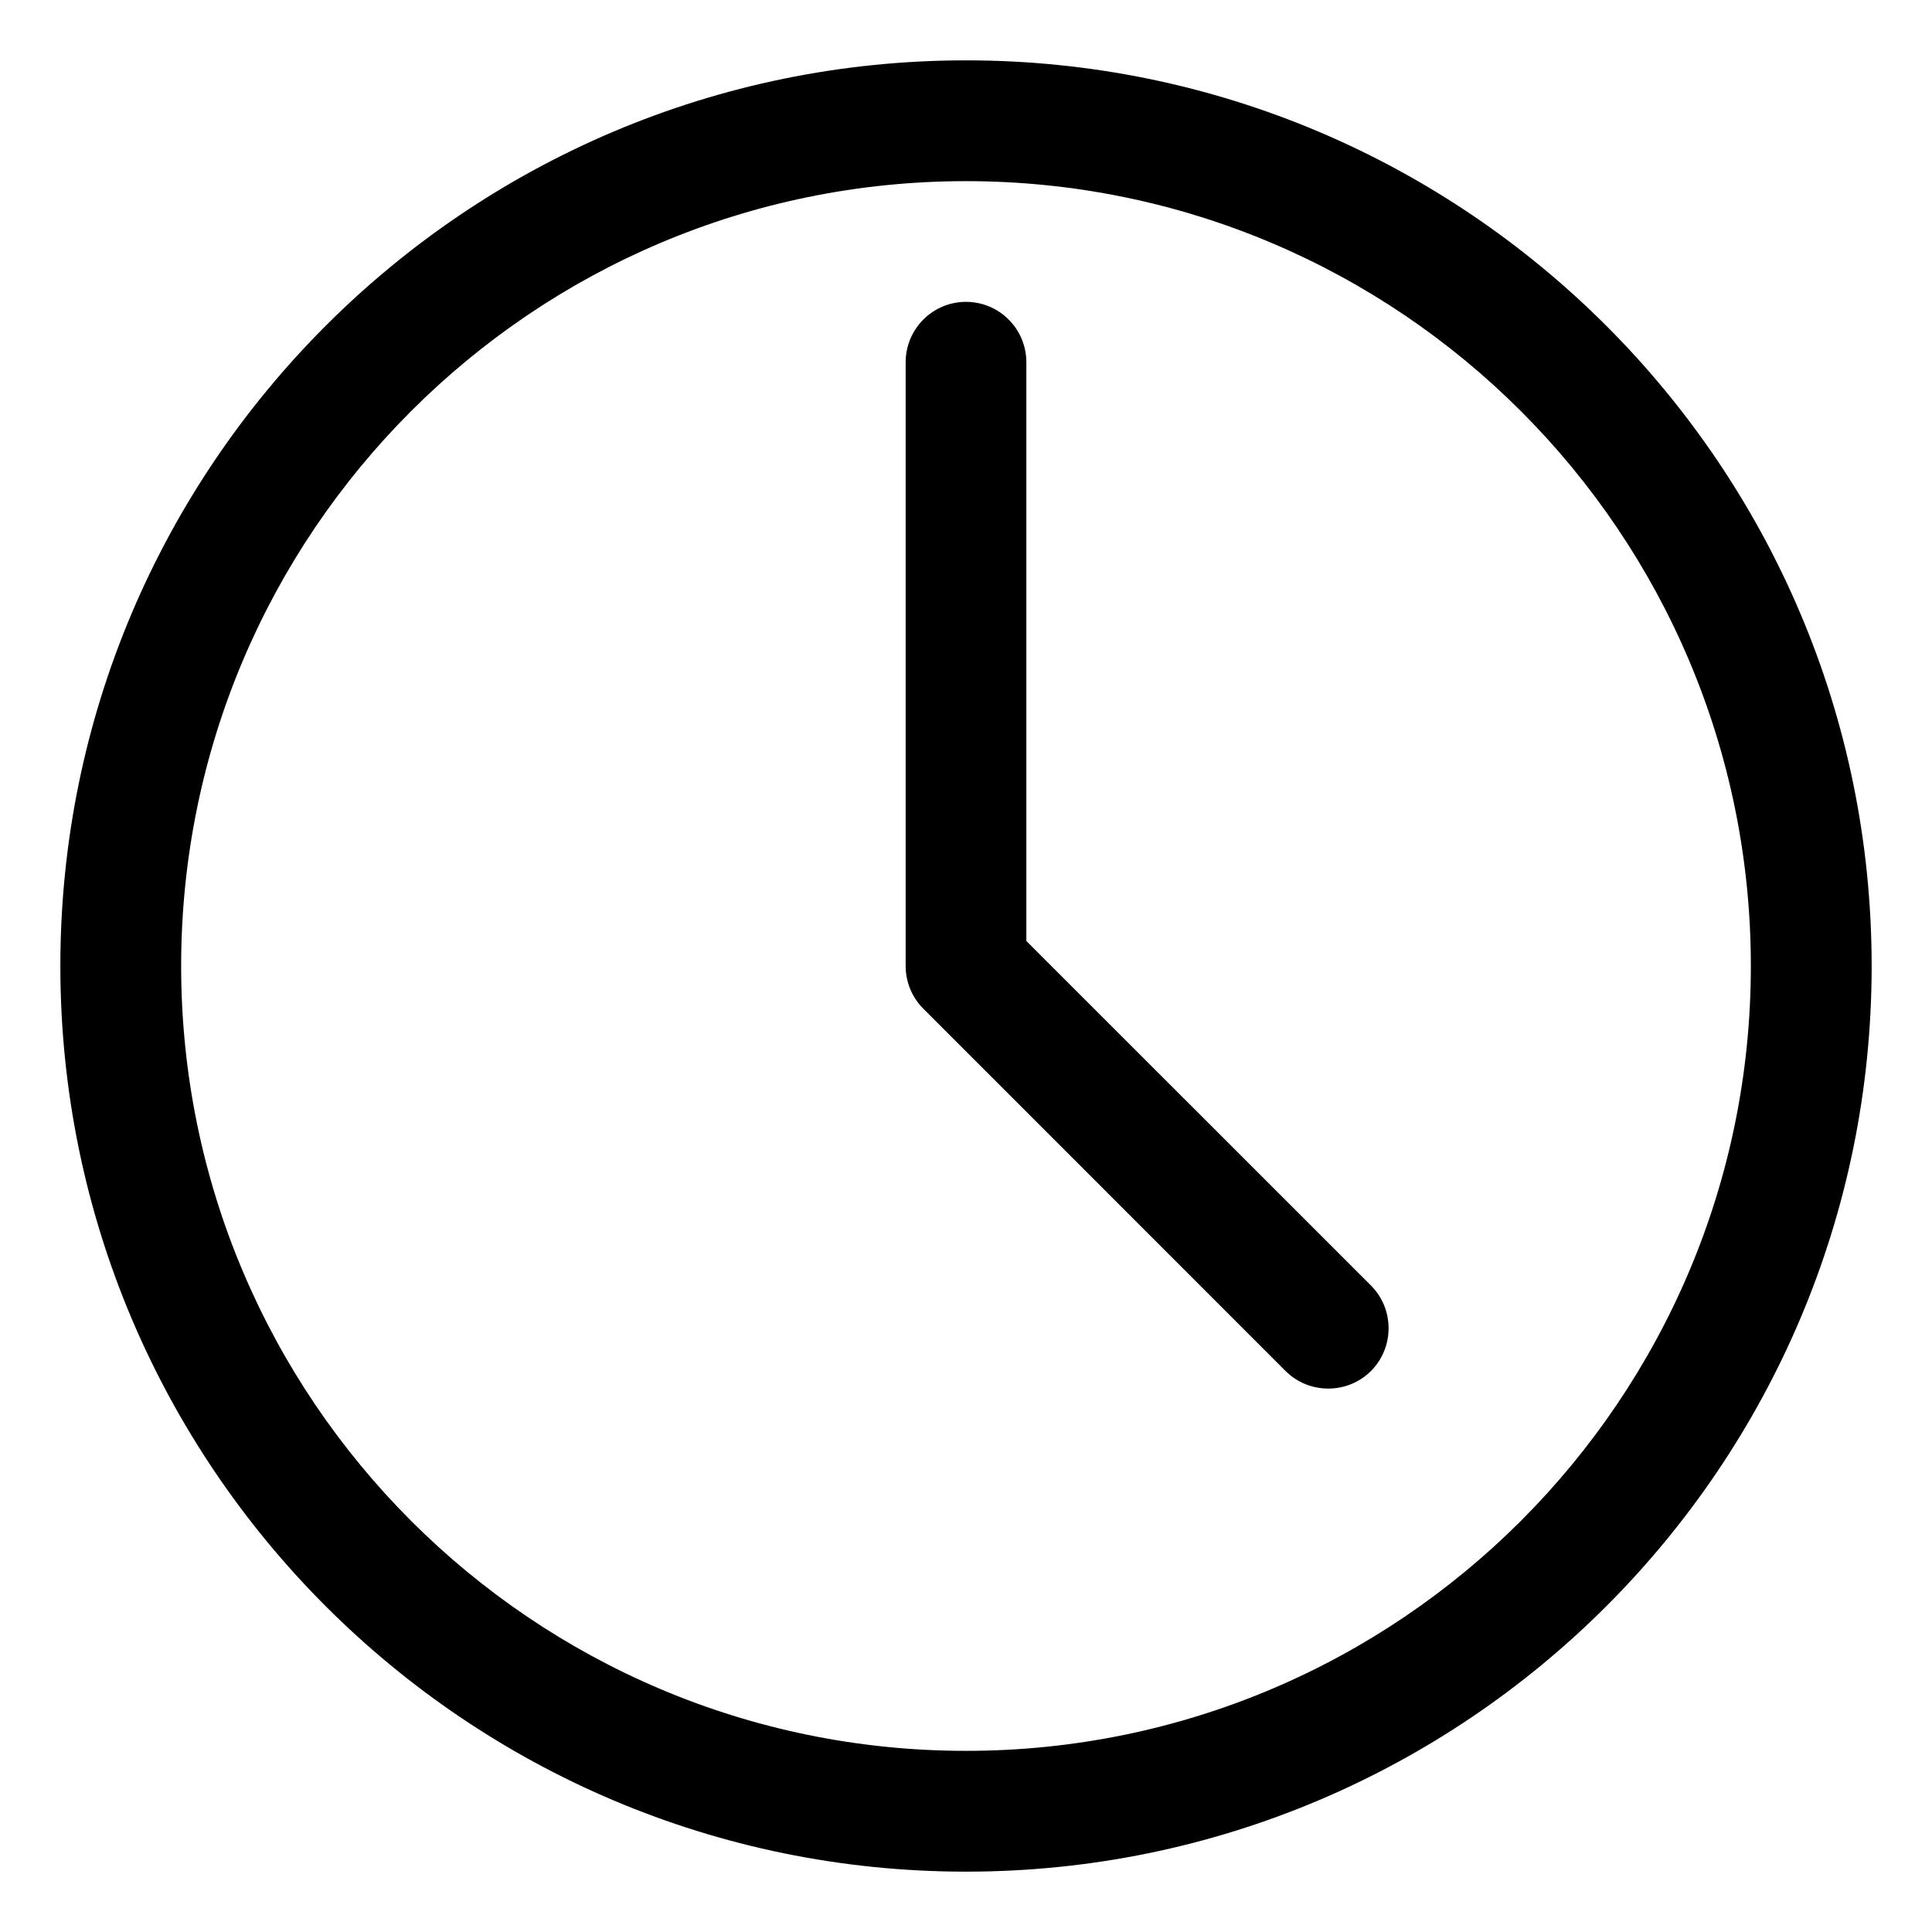
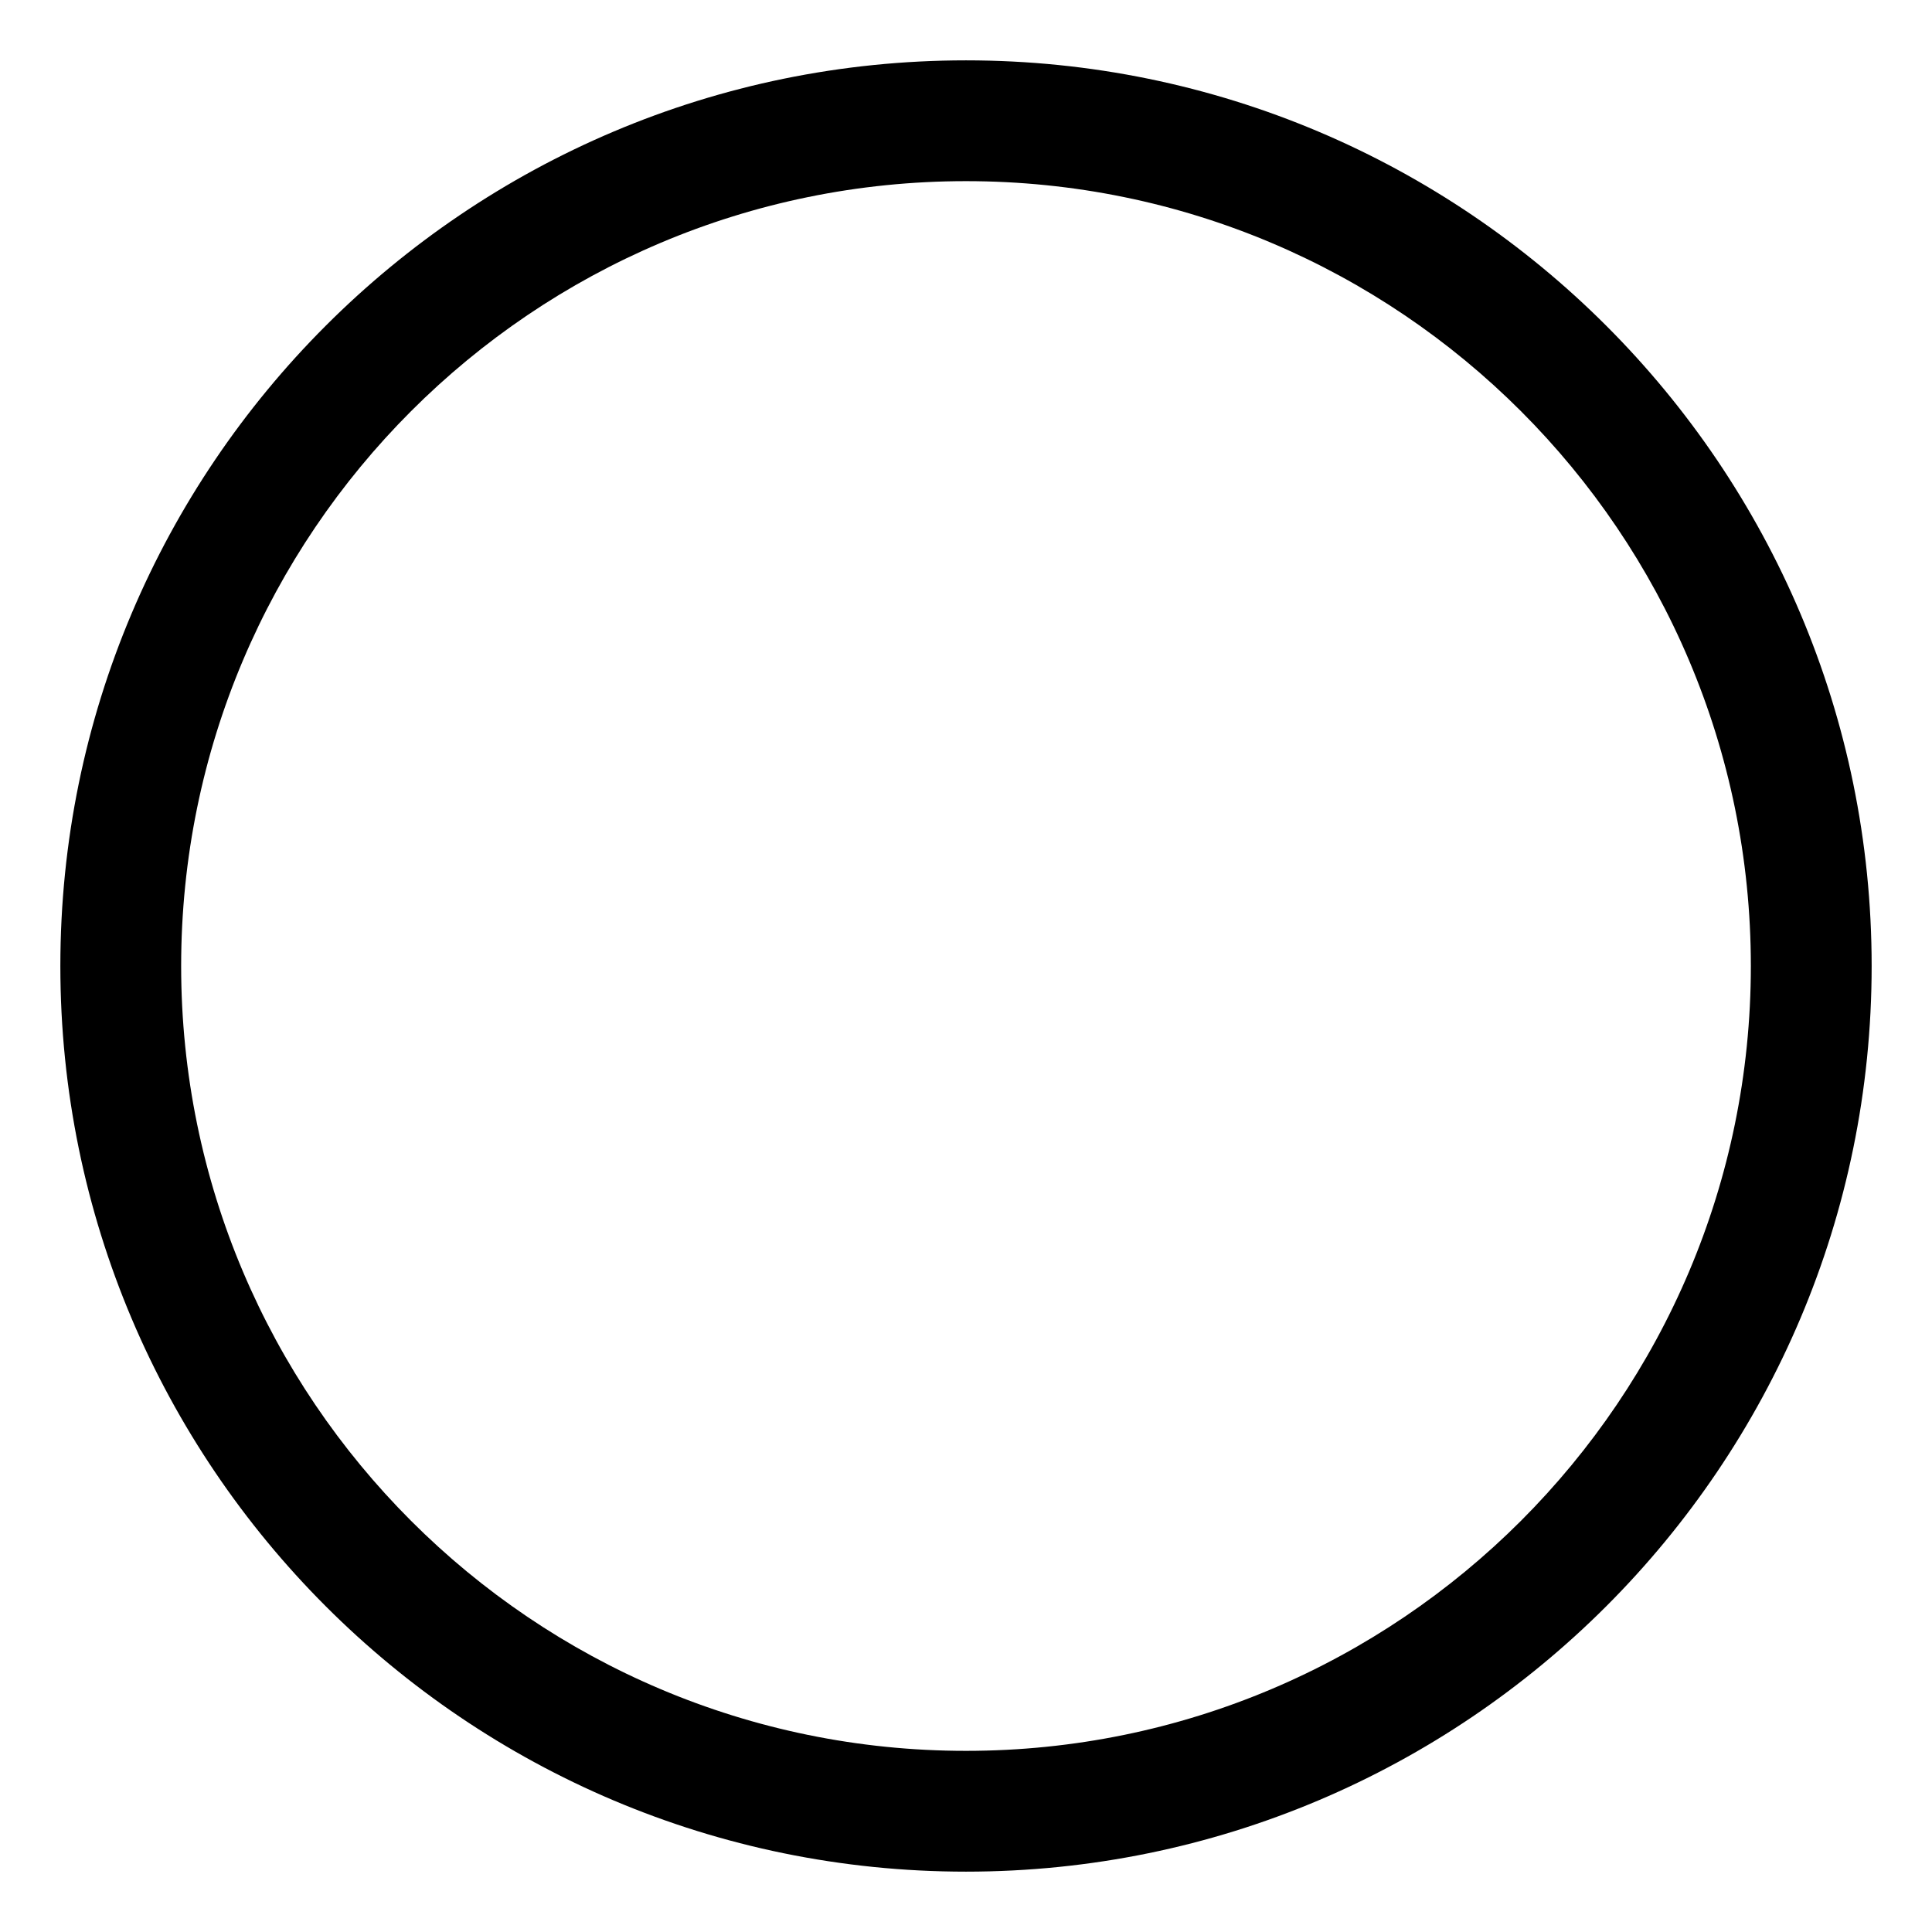
<svg xmlns="http://www.w3.org/2000/svg" width="21" height="21" viewBox="0 0 21 21" fill="none">
  <path fill-rule="evenodd" clip-rule="evenodd" d="M10.5 0.656C5.067 0.656 0.656 5.067 0.656 10.5C0.656 15.933 5.067 20.344 10.5 20.344C15.933 20.344 20.344 15.933 20.344 10.5C20.344 5.067 15.933 0.656 10.5 0.656ZM10.5 1.969C15.209 1.969 19.031 5.791 19.031 10.5C19.031 15.209 15.209 19.031 10.5 19.031C5.791 19.031 1.969 15.209 1.969 10.5C1.969 5.791 5.791 1.969 10.5 1.969Z" fill="black" />
-   <path fill-rule="evenodd" clip-rule="evenodd" d="M9.844 3.938V10.5C9.844 10.674 9.913 10.841 10.036 10.964L13.973 14.902C14.229 15.157 14.646 15.157 14.902 14.902C15.157 14.646 15.157 14.229 14.902 13.973L11.156 10.228V3.938C11.156 3.575 10.862 3.281 10.5 3.281C10.138 3.281 9.844 3.575 9.844 3.938Z" fill="black" />
</svg>